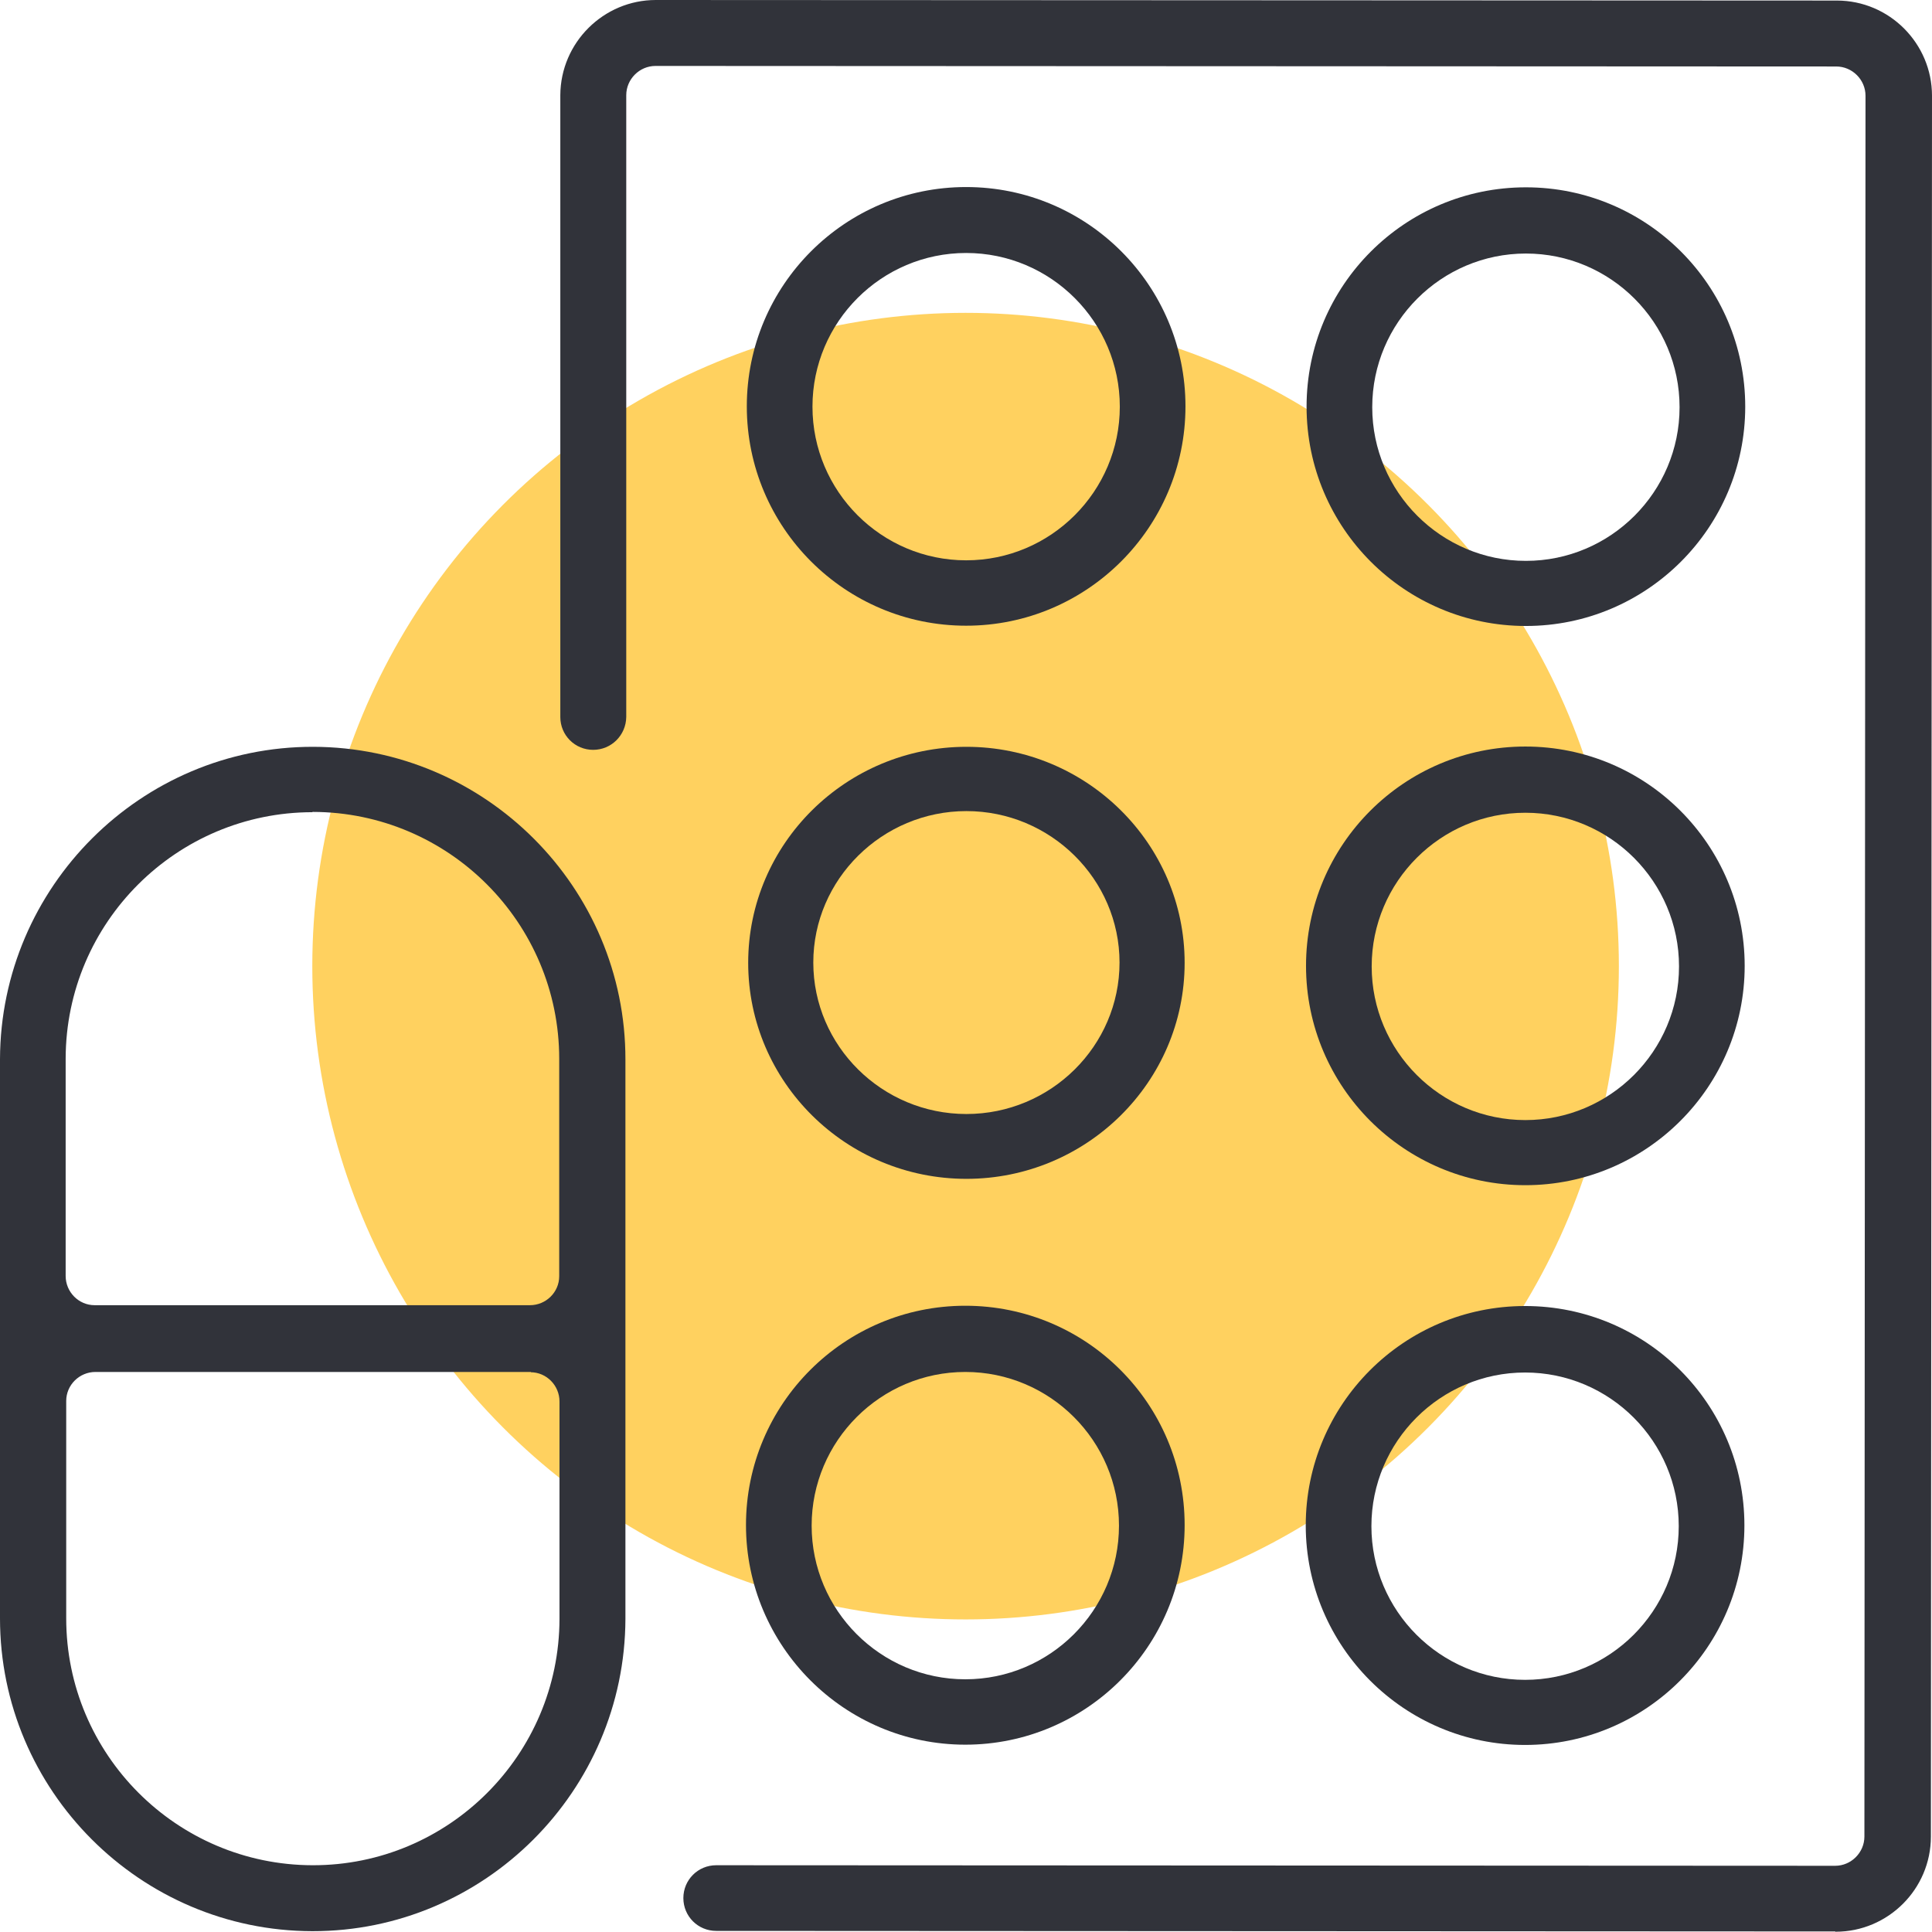
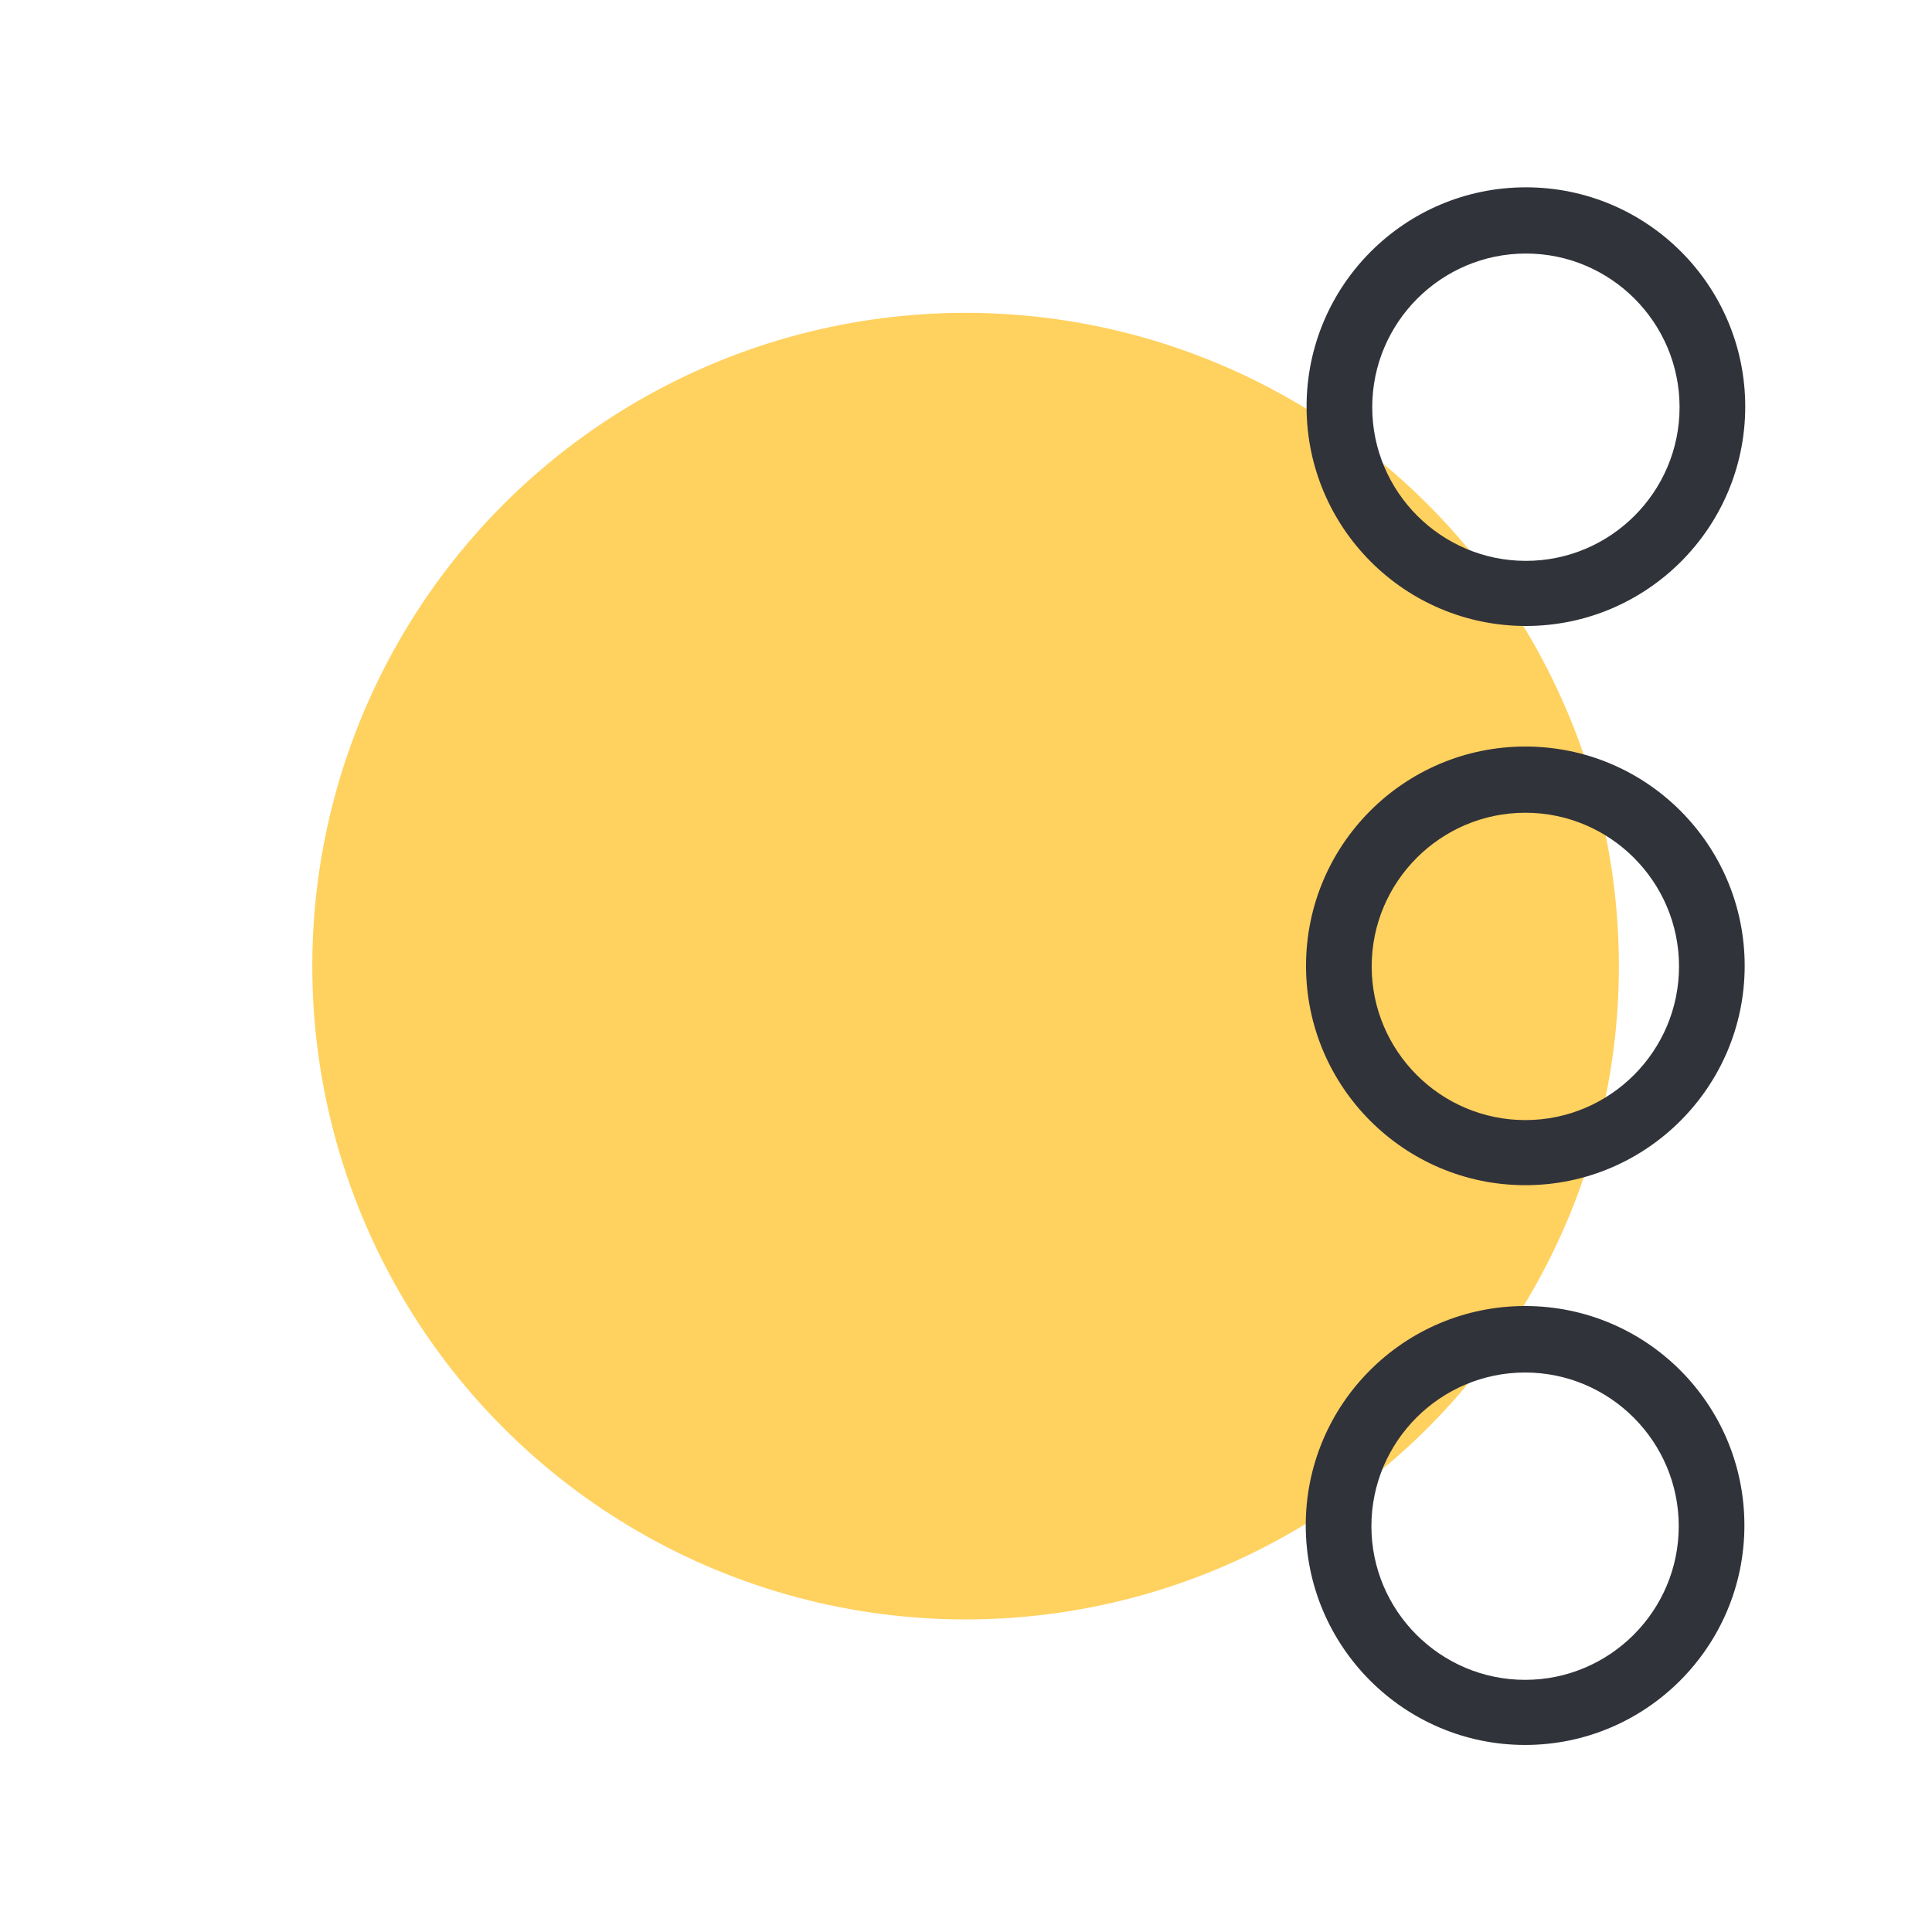
<svg xmlns="http://www.w3.org/2000/svg" id="_레이어_2" data-name="레이어 2" viewBox="0 0 70.03 70.03">
  <defs>
    <style>
      .cls-1 {
        fill: #ffd15f;
      }

      .cls-2 {
        fill: #31333a;
      }
    </style>
  </defs>
  <g id="Layer_1" data-name="Layer 1">
    <g id="Layer_1-2" data-name="Layer 1">
      <g>
        <circle class="cls-1" cx="35" cy="35.02" r="23.68" />
        <g>
-           <path class="cls-2" d="M66.54,70.03l-.02-.02-40.56-.02c-.66,0-1.19-.53-1.19-1.19s.53-1.19,1.19-1.19l40.56.02c.58,0,1.06-.48,1.06-1.06l.04-63.1c0-.58-.48-1.06-1.06-1.06l-42.8-.02c-.58,0-1.06.48-1.06,1.06v22.54c-.01.66-.54,1.19-1.2,1.19s-1.19-.53-1.19-1.19V3.45C20.32,1.54,21.88,0,23.77,0l42.81.02c1.91,0,3.45,1.56,3.45,3.45l-.04,63.1c0,1.91-1.56,3.45-3.45,3.45h0Z" />
          <path class="cls-2" d="M47.33,55.29c0-4.39,3.56-7.95,7.95-7.95s7.95,3.55,7.95,7.95-3.57,7.96-7.95,7.96-7.95-3.57-7.95-7.96ZM49.71,55.32c0,3.07,2.5,5.57,5.57,5.57,3.07,0,5.57-2.5,5.57-5.57,0-3.07-2.5-5.57-5.57-5.57-3.07,0-5.57,2.5-5.57,5.57Z" />
          <path class="cls-2" d="M47.34,35.01c0-4.39,3.56-7.95,7.95-7.95,4.39,0,7.95,3.56,7.95,7.95s-3.57,7.95-7.95,7.95-7.95-3.56-7.95-7.95ZM49.72,35.03c0,3.07,2.5,5.57,5.57,5.57s5.57-2.5,5.57-5.57c0-3.07-2.5-5.57-5.57-5.57-3.07,0-5.57,2.5-5.57,5.57Z" />
          <path class="cls-2" d="M47.36,14.74c0-4.39,3.56-7.95,7.95-7.95,4.39,0,7.95,3.56,7.95,7.95,0,4.39-3.57,7.95-7.95,7.95-4.39,0-7.95-3.56-7.95-7.95ZM49.74,14.76c0,3.07,2.5,5.57,5.57,5.57s5.57-2.5,5.57-5.57-2.5-5.57-5.57-5.57c-3.07,0-5.57,2.5-5.57,5.57Z" />
-           <path class="cls-2" d="M27.04,55.28c0-4.39,3.56-7.95,7.95-7.95s7.95,3.55,7.95,7.95c0,4.4-3.57,7.96-7.95,7.96s-7.95-3.57-7.95-7.96ZM29.42,55.3c0,3.07,2.5,5.57,5.57,5.57s5.57-2.5,5.57-5.57-2.5-5.57-5.57-5.57-5.57,2.5-5.57,5.57Z" />
-           <path class="cls-2" d="M27.12,34.9c0-4.32,3.55-7.83,7.91-7.83,4.36,0,7.91,3.51,7.91,7.83s-3.55,7.83-7.91,7.83c-4.36,0-7.91-3.51-7.91-7.83ZM29.48,34.89c0,3.02,2.49,5.49,5.55,5.49,3.06,0,5.55-2.47,5.55-5.49s-2.5-5.49-5.55-5.49-5.55,2.47-5.55,5.49Z" />
-           <path class="cls-2" d="M27.07,14.73c0-4.39,3.56-7.95,7.95-7.95,4.39,0,7.95,3.56,7.95,7.95,0,4.39-3.57,7.95-7.95,7.95-4.39,0-7.95-3.56-7.95-7.95ZM29.45,14.74c0,3.07,2.5,5.57,5.57,5.57,3.07,0,5.57-2.5,5.57-5.57s-2.5-5.57-5.57-5.57c-3.07,0-5.57,2.5-5.57,5.57Z" />
-           <path class="cls-2" d="M0,58.66v-20.27c.02-6.24,5.11-11.33,11.35-11.32s11.33,5.1,11.32,11.34v20.27c-.02,6.24-5.11,11.33-11.35,11.32C5.08,69.99,0,64.9,0,58.66ZM19.24,49.73H3.46c-.58,0-1.06.47-1.06,1.05v7.88c0,4.93,4,8.94,8.93,8.95s8.94-4,8.95-8.93v-7.88c0-.58-.47-1.06-1.05-1.06,0,0,.02,0,.02,0ZM11.33,29.44c-4.93,0-8.94,4-8.95,8.93v7.88c0,.58.47,1.06,1.05,1.06h15.78c.58,0,1.06-.47,1.06-1.05v-7.88c0-4.93-4-8.94-8.93-8.95h-.02Z" />
        </g>
      </g>
    </g>
  </g>
</svg>